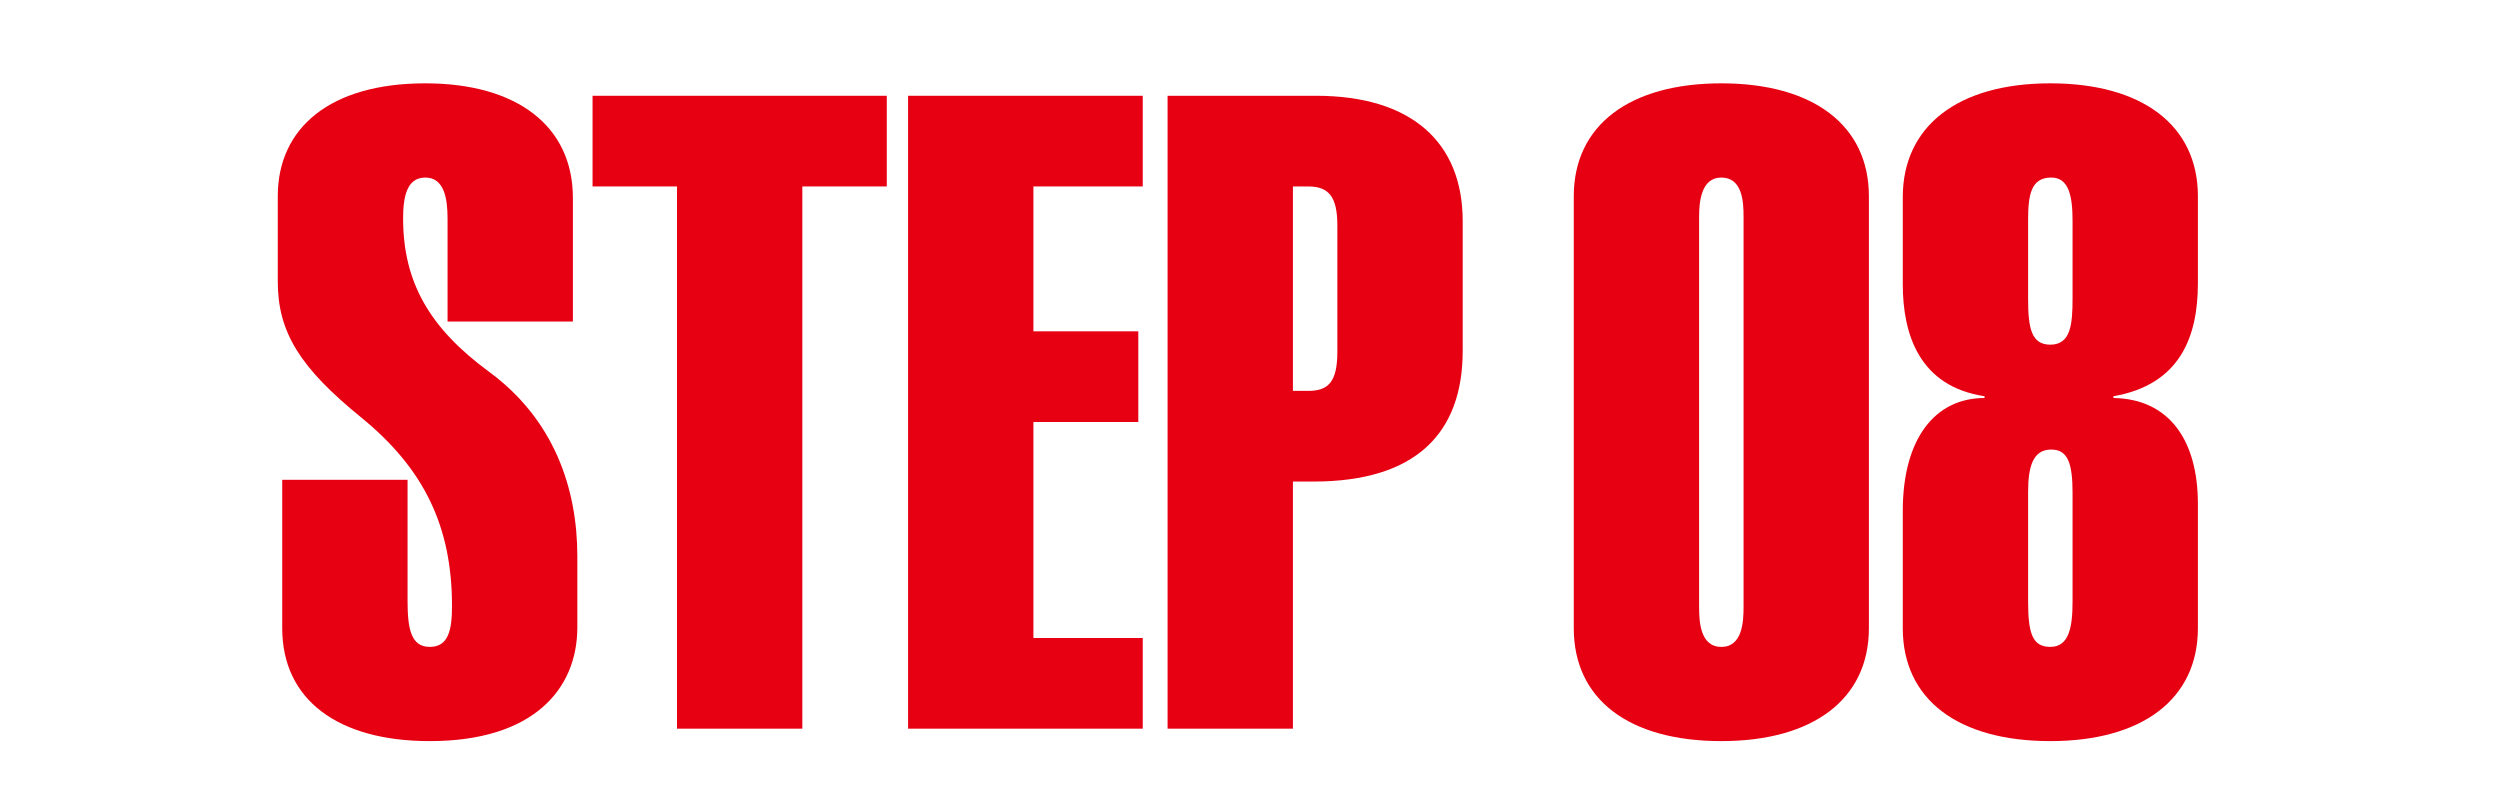
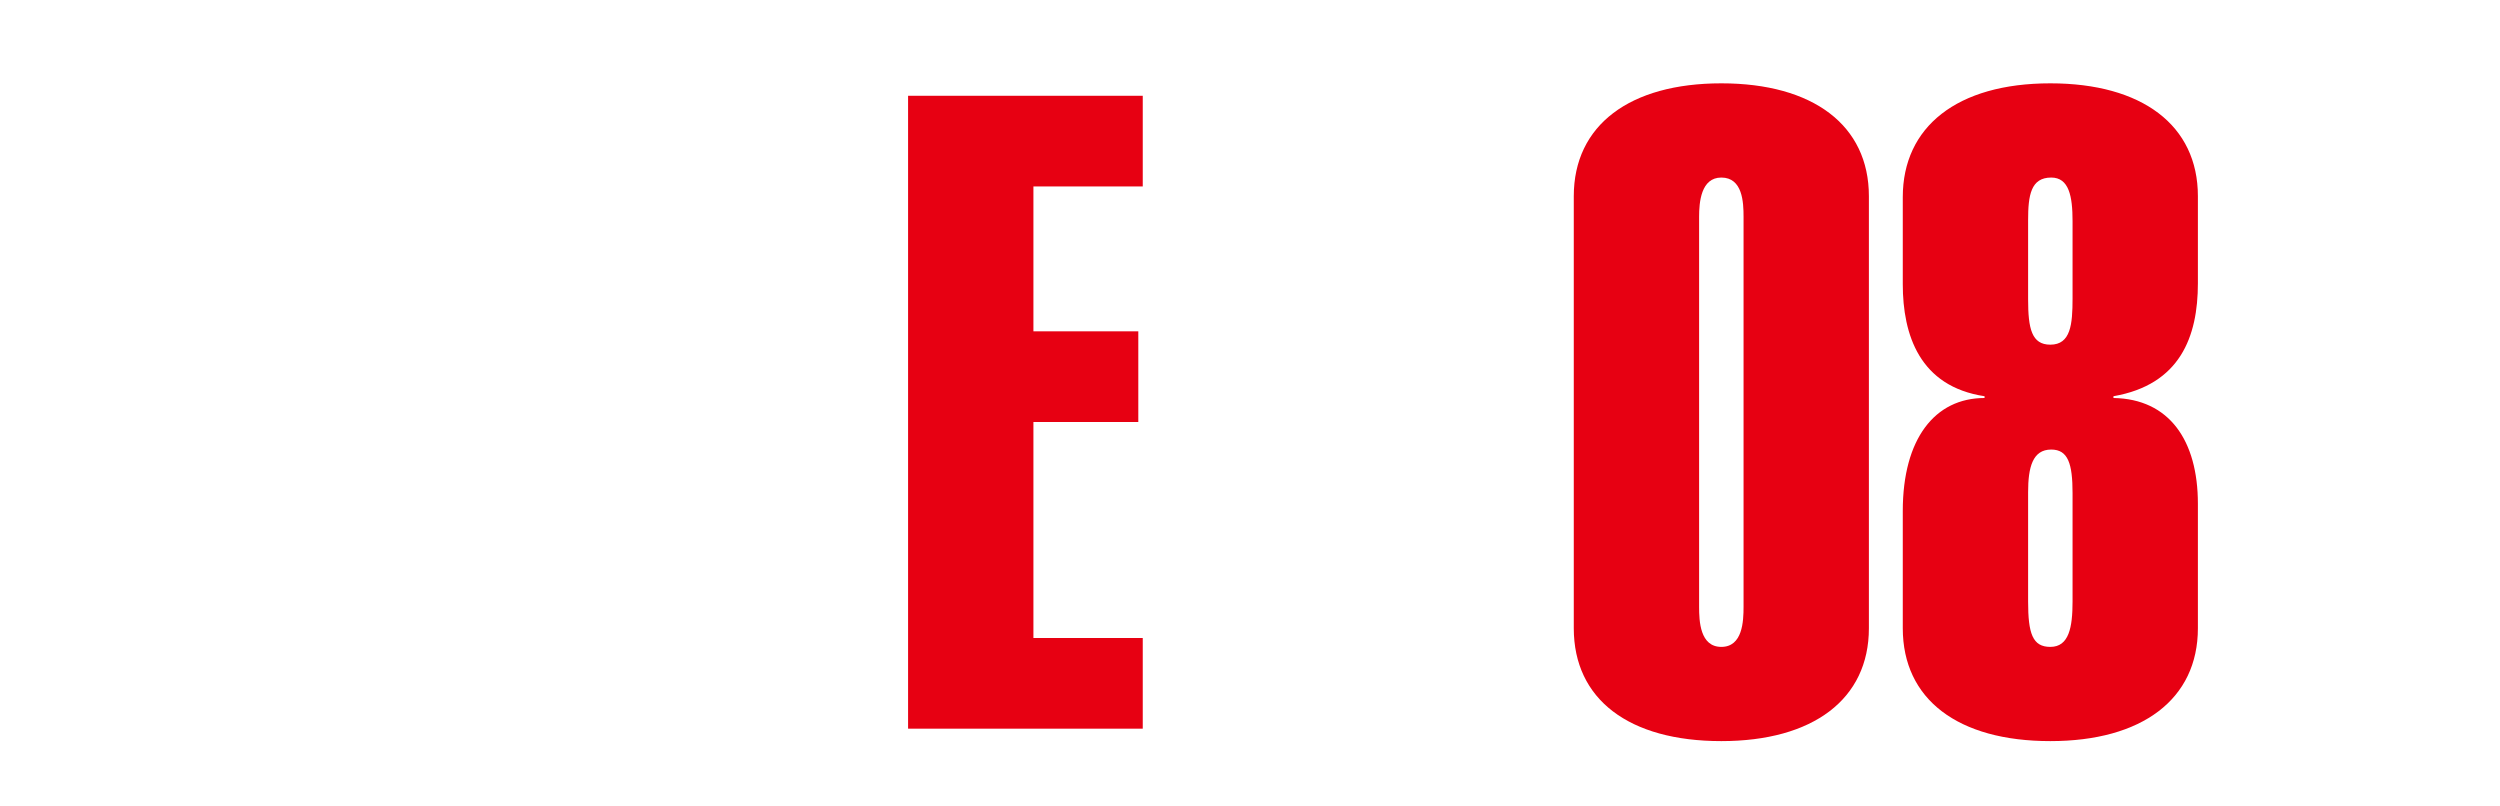
<svg xmlns="http://www.w3.org/2000/svg" width="90" height="29" viewBox="0 0 90 29" fill="none">
-   <path d="M42.033 3.448H47.377C50.801 3.448 52.657 5.112 52.657 7.96V12.632C52.657 15.576 50.993 17.336 47.281 17.336H46.545V26.232H42.033V3.448ZM46.545 6.712V14.072H47.089C47.793 14.072 48.145 13.784 48.145 12.664V8.12C48.145 7.064 47.825 6.712 47.089 6.712H46.545Z" fill="#E70012" />
  <path d="M32.691 3.448H41.139V6.712H37.203V11.928H40.979V15.192H37.203V22.968H41.139V26.232H32.691V3.448Z" fill="#E70012" />
-   <path d="M21.332 3.448H31.924V6.712H28.884V26.232H24.372V6.712H21.332V3.448Z" fill="#E70012" />
-   <path d="M20.624 7.128V11.576H16.112V7.864C16.112 7.128 15.984 6.392 15.312 6.392C14.64 6.392 14.512 7.096 14.512 7.864C14.512 10.2 15.504 11.832 17.584 13.368C19.952 15.096 20.784 17.592 20.784 20.024V22.584C20.784 24.824 19.184 26.68 15.472 26.68C12.144 26.68 10.16 25.176 10.16 22.616V17.272H14.672V21.624C14.672 22.648 14.8 23.288 15.472 23.288C16.144 23.288 16.272 22.68 16.272 21.816C16.272 18.968 15.28 16.888 13.008 15.032C10.8 13.24 10 11.96 10 10.136V7.064C10 4.6 11.888 3 15.312 3C18.608 3 20.624 4.536 20.624 7.128Z" fill="#E70012" />
  <path d="M73.812 3C77.108 3 79.124 4.504 79.124 7.064V10.2C79.124 12.12 78.484 13.848 76.084 14.264V14.328C78.1 14.36 79.124 15.864 79.124 18.136V22.616C79.124 25.176 77.108 26.68 73.812 26.68C70.484 26.68 68.5 25.176 68.5 22.616V18.392C68.5 15.8 69.652 14.328 71.444 14.328V14.264C69.108 13.912 68.5 12.056 68.5 10.232V7.096C68.5 4.568 70.452 3 73.812 3ZM73.012 7.928V10.776C73.012 11.832 73.14 12.408 73.812 12.408C74.548 12.408 74.612 11.672 74.612 10.744V7.96C74.612 7.064 74.484 6.392 73.844 6.392C73.108 6.392 73.012 7.032 73.012 7.928ZM73.012 17.72V21.656C73.012 22.808 73.172 23.288 73.812 23.288C74.484 23.288 74.612 22.584 74.612 21.656V17.752C74.612 16.696 74.452 16.184 73.844 16.184C73.172 16.184 73.012 16.824 73.012 17.72Z" fill="#E70012" />
  <path d="M67.28 7.064V22.616C67.28 25.176 65.264 26.68 61.968 26.68C58.64 26.68 56.656 25.176 56.656 22.616V7.064C56.656 4.504 58.672 3 61.968 3C65.264 3 67.28 4.504 67.28 7.064ZM61.168 7.8V21.848C61.168 22.36 61.2 23.288 61.968 23.288C62.736 23.288 62.768 22.36 62.768 21.848V7.8C62.768 7.288 62.736 6.392 61.968 6.392C61.232 6.392 61.168 7.288 61.168 7.8Z" fill="#E70012" />
</svg>